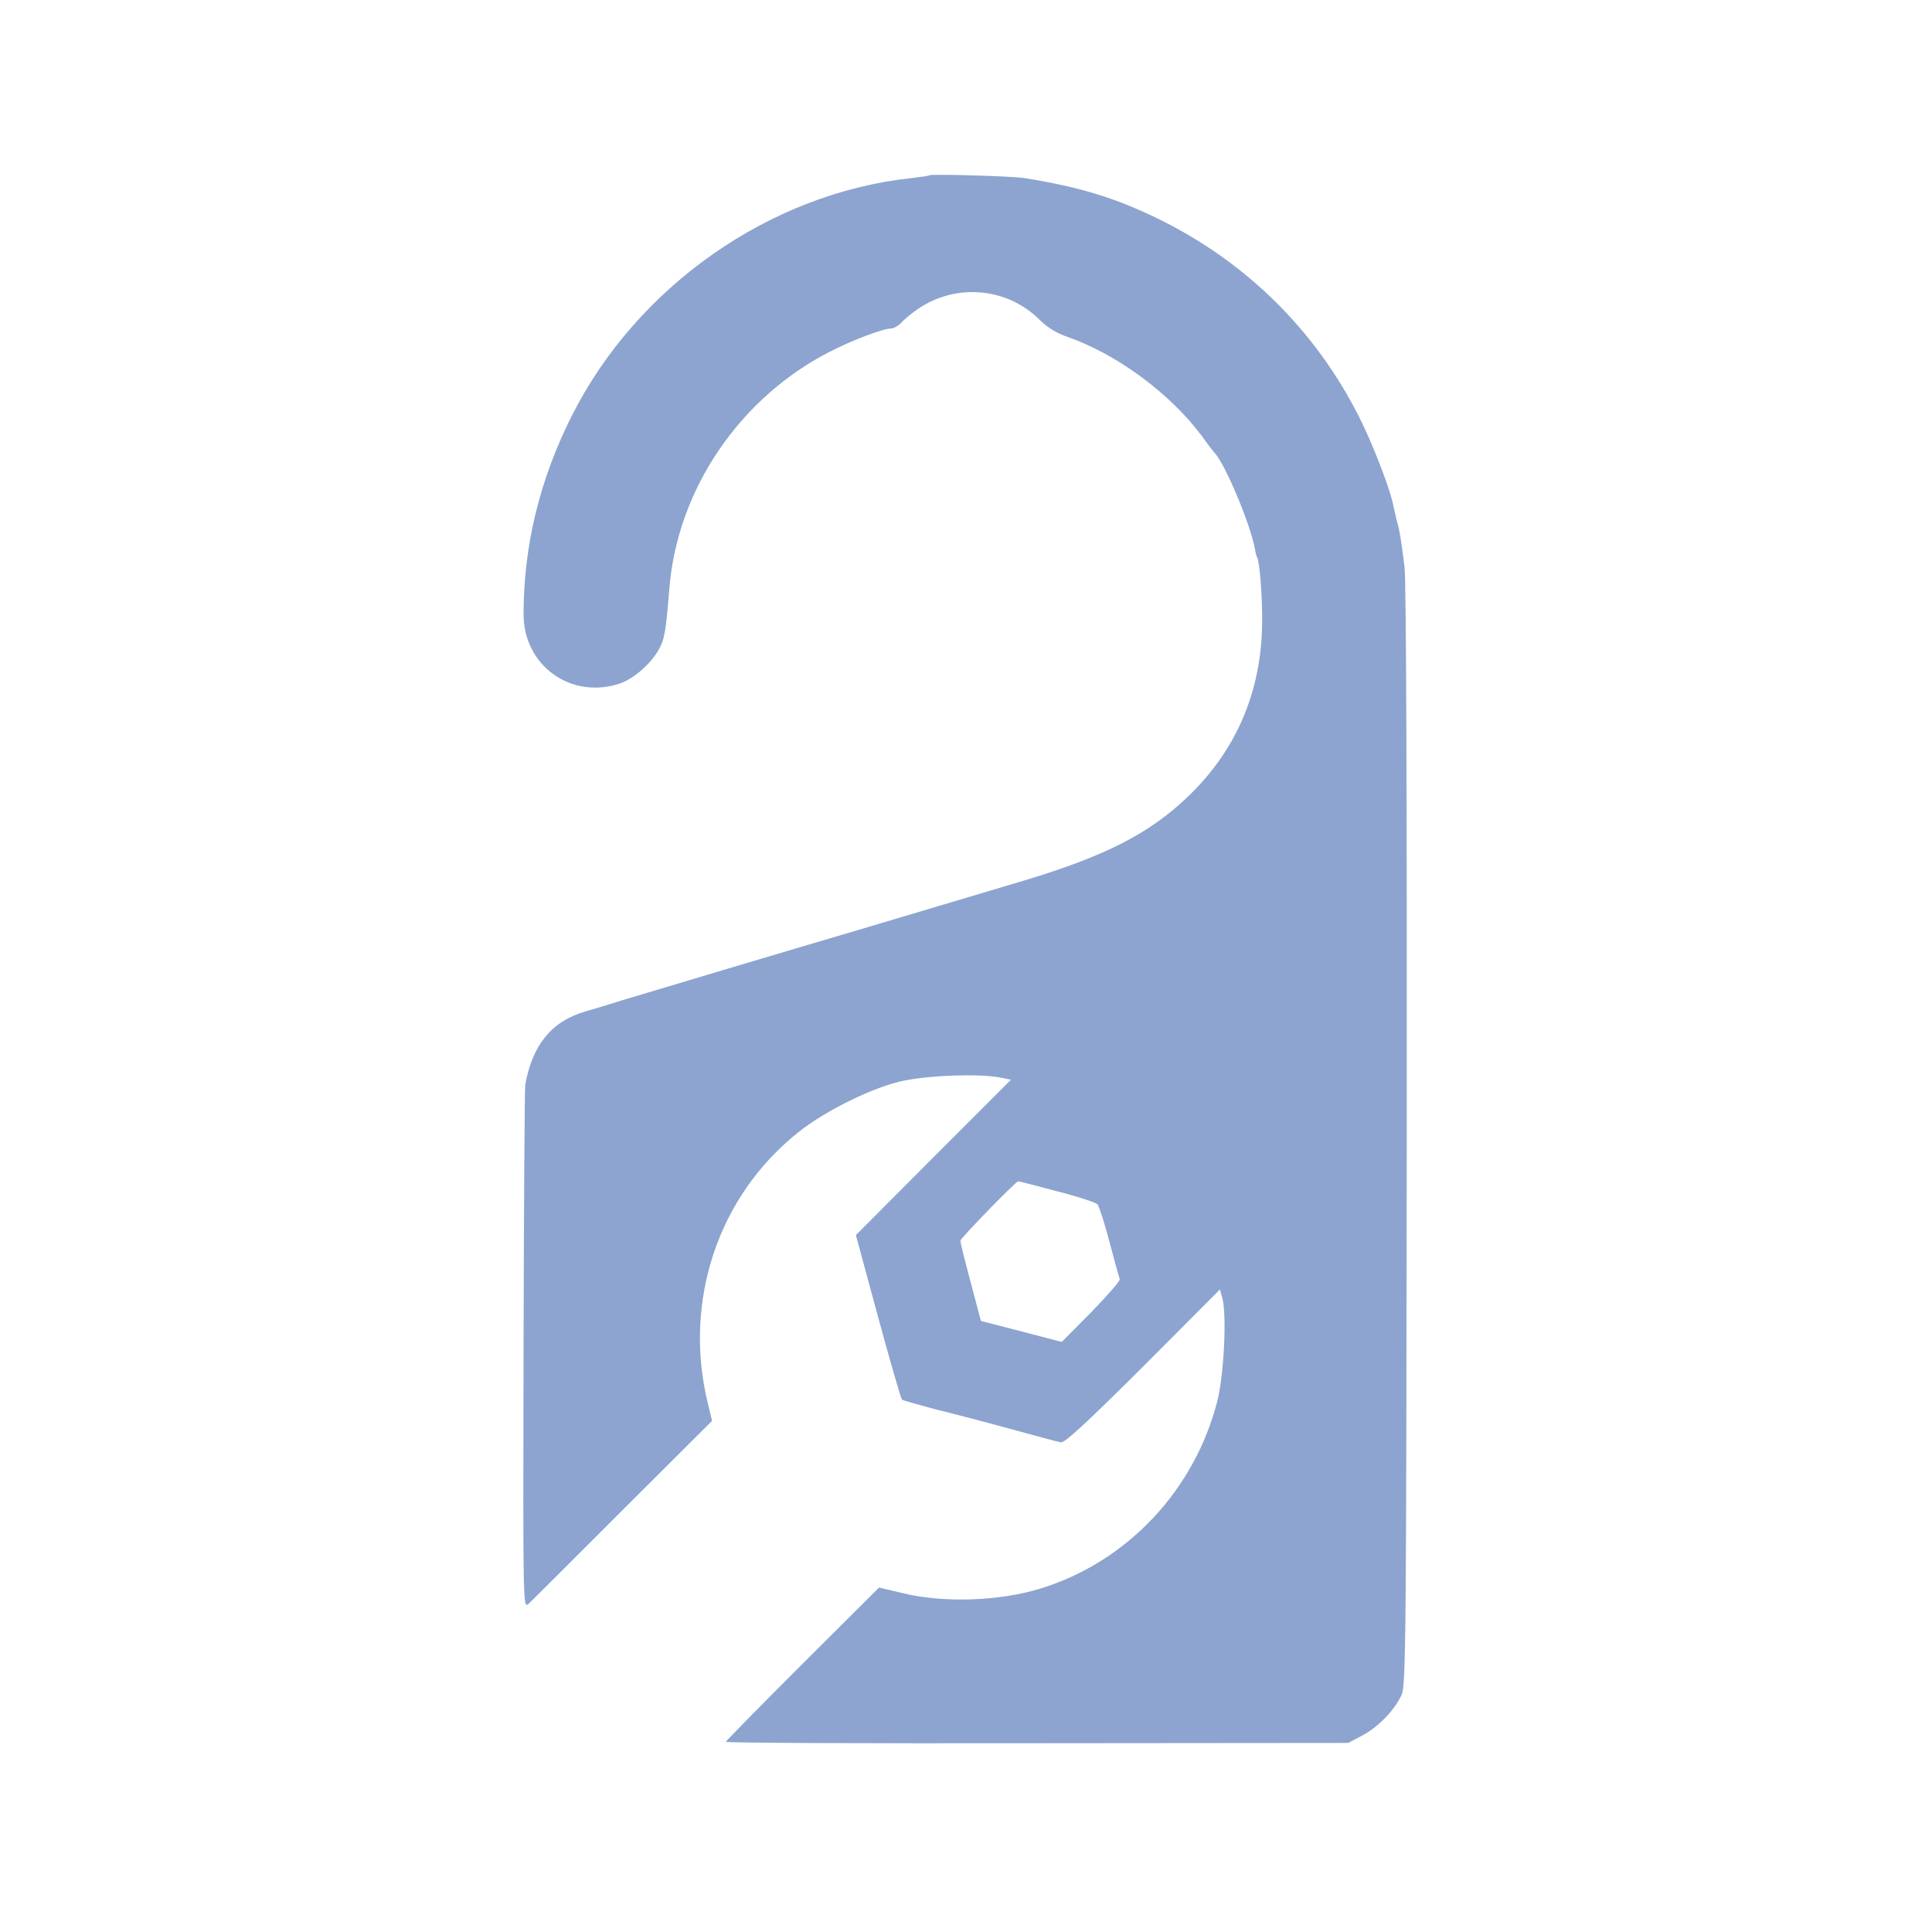
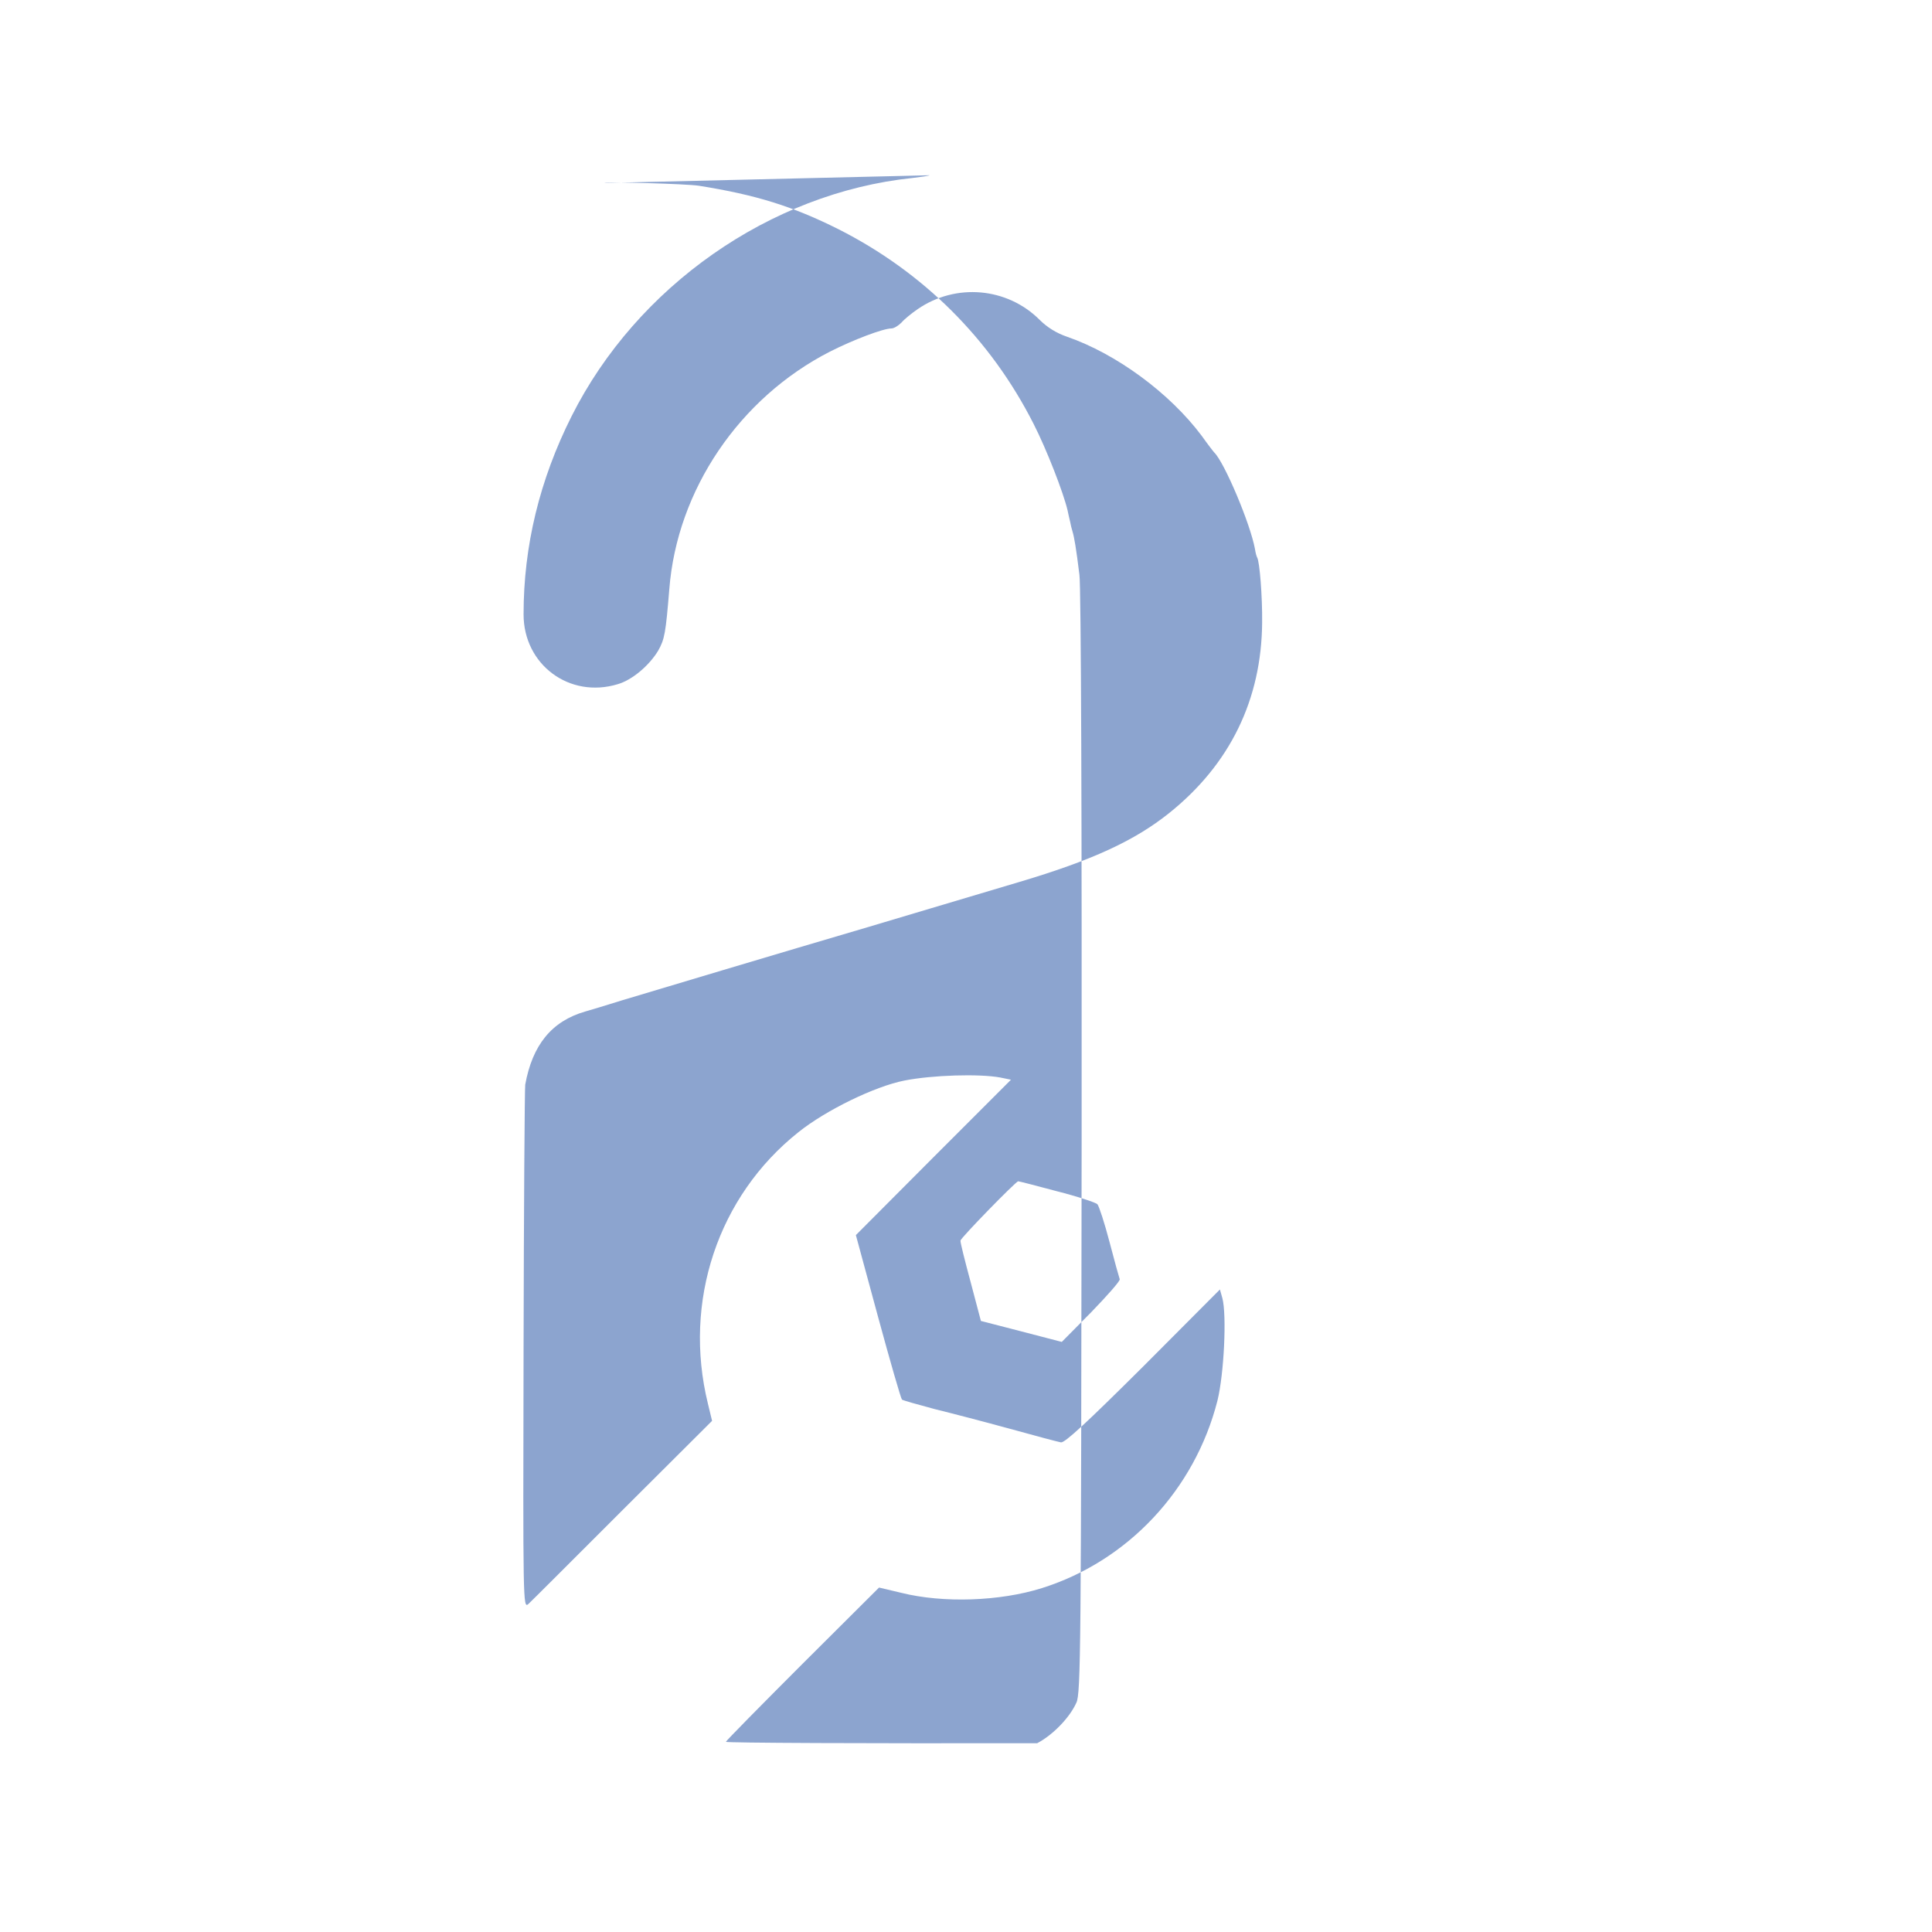
<svg xmlns="http://www.w3.org/2000/svg" version="1.0" width="700pt" height="700pt" viewBox="0 0 700 700" preserveAspectRatio="xMidYMid meet">
  <g transform="translate(0,700) scale(0.1,-0.1)" fill="#8ca4cf" stroke="none">
-     <path d="M3368 6365 c-2 -2 -30 -6 -63 -10 -515 -54 -998 -393 -1234 -863 -116 -231 -174 -470 -174 -718 0 -182 166 -306 341 -253 52 15 114 67 147 122 23 41 27 63 40 222 28 360 254 693 582 861 85 43 193 84 223 84 9 0 25 10 36 21 10 12 37 34 59 49 138 95 324 79 442 -39 27 -27 61 -48 99 -61 179 -62 372 -204 488 -359 22 -31 43 -58 46 -61 37 -37 130 -257 147 -349 2 -14 6 -28 8 -31 9 -15 19 -141 18 -235 -2 -279 -116 -514 -337 -691 -125 -100 -279 -171 -541 -249 -277 -83 -411 -122 -550 -164 -310 -91 -800 -238 -890 -265 -60 -19 -121 -37 -135 -41 -121 -35 -191 -121 -217 -265 -2 -14 -5 -447 -6 -962 -2 -915 -2 -936 17 -920 10 9 164 163 342 341 l324 323 -15 62 c-91 370 36 752 328 984 100 80 277 166 384 187 102 20 271 25 347 11 l39 -8 -281 -281 -281 -282 80 -295 c44 -162 83 -297 87 -301 4 -3 57 -18 117 -34 61 -15 184 -47 275 -72 90 -25 173 -47 184 -49 14 -2 90 68 298 275 l278 279 9 -32 c16 -61 6 -274 -18 -371 -82 -322 -324 -581 -636 -679 -152 -48 -358 -55 -510 -17 l-80 19 -277 -276 c-153 -153 -278 -280 -278 -283 0 -4 507 -6 1128 -5 l1127 1 51 27 c57 30 118 93 142 147 16 33 17 199 19 2026 1 1152 -2 2019 -8 2060 -12 98 -19 137 -25 157 -3 9 -7 26 -9 37 -3 12 -7 30 -9 40 -15 64 -76 221 -123 313 -156 308 -401 551 -708 706 -164 82 -297 124 -505 157 -44 7 -336 15 -342 10z m461 -3681 c75 -19 141 -41 147 -47 6 -7 26 -68 44 -137 18 -69 35 -130 37 -135 2 -6 -45 -59 -103 -119 l-107 -108 -146 38 -147 38 -37 140 c-21 78 -38 145 -37 151 0 9 200 214 209 215 3 0 66 -16 140 -36z" />
+     <path d="M3368 6365 c-2 -2 -30 -6 -63 -10 -515 -54 -998 -393 -1234 -863 -116 -231 -174 -470 -174 -718 0 -182 166 -306 341 -253 52 15 114 67 147 122 23 41 27 63 40 222 28 360 254 693 582 861 85 43 193 84 223 84 9 0 25 10 36 21 10 12 37 34 59 49 138 95 324 79 442 -39 27 -27 61 -48 99 -61 179 -62 372 -204 488 -359 22 -31 43 -58 46 -61 37 -37 130 -257 147 -349 2 -14 6 -28 8 -31 9 -15 19 -141 18 -235 -2 -279 -116 -514 -337 -691 -125 -100 -279 -171 -541 -249 -277 -83 -411 -122 -550 -164 -310 -91 -800 -238 -890 -265 -60 -19 -121 -37 -135 -41 -121 -35 -191 -121 -217 -265 -2 -14 -5 -447 -6 -962 -2 -915 -2 -936 17 -920 10 9 164 163 342 341 l324 323 -15 62 c-91 370 36 752 328 984 100 80 277 166 384 187 102 20 271 25 347 11 l39 -8 -281 -281 -281 -282 80 -295 c44 -162 83 -297 87 -301 4 -3 57 -18 117 -34 61 -15 184 -47 275 -72 90 -25 173 -47 184 -49 14 -2 90 68 298 275 l278 279 9 -32 c16 -61 6 -274 -18 -371 -82 -322 -324 -581 -636 -679 -152 -48 -358 -55 -510 -17 l-80 19 -277 -276 c-153 -153 -278 -280 -278 -283 0 -4 507 -6 1128 -5 c57 30 118 93 142 147 16 33 17 199 19 2026 1 1152 -2 2019 -8 2060 -12 98 -19 137 -25 157 -3 9 -7 26 -9 37 -3 12 -7 30 -9 40 -15 64 -76 221 -123 313 -156 308 -401 551 -708 706 -164 82 -297 124 -505 157 -44 7 -336 15 -342 10z m461 -3681 c75 -19 141 -41 147 -47 6 -7 26 -68 44 -137 18 -69 35 -130 37 -135 2 -6 -45 -59 -103 -119 l-107 -108 -146 38 -147 38 -37 140 c-21 78 -38 145 -37 151 0 9 200 214 209 215 3 0 66 -16 140 -36z" />
  </g>
</svg>